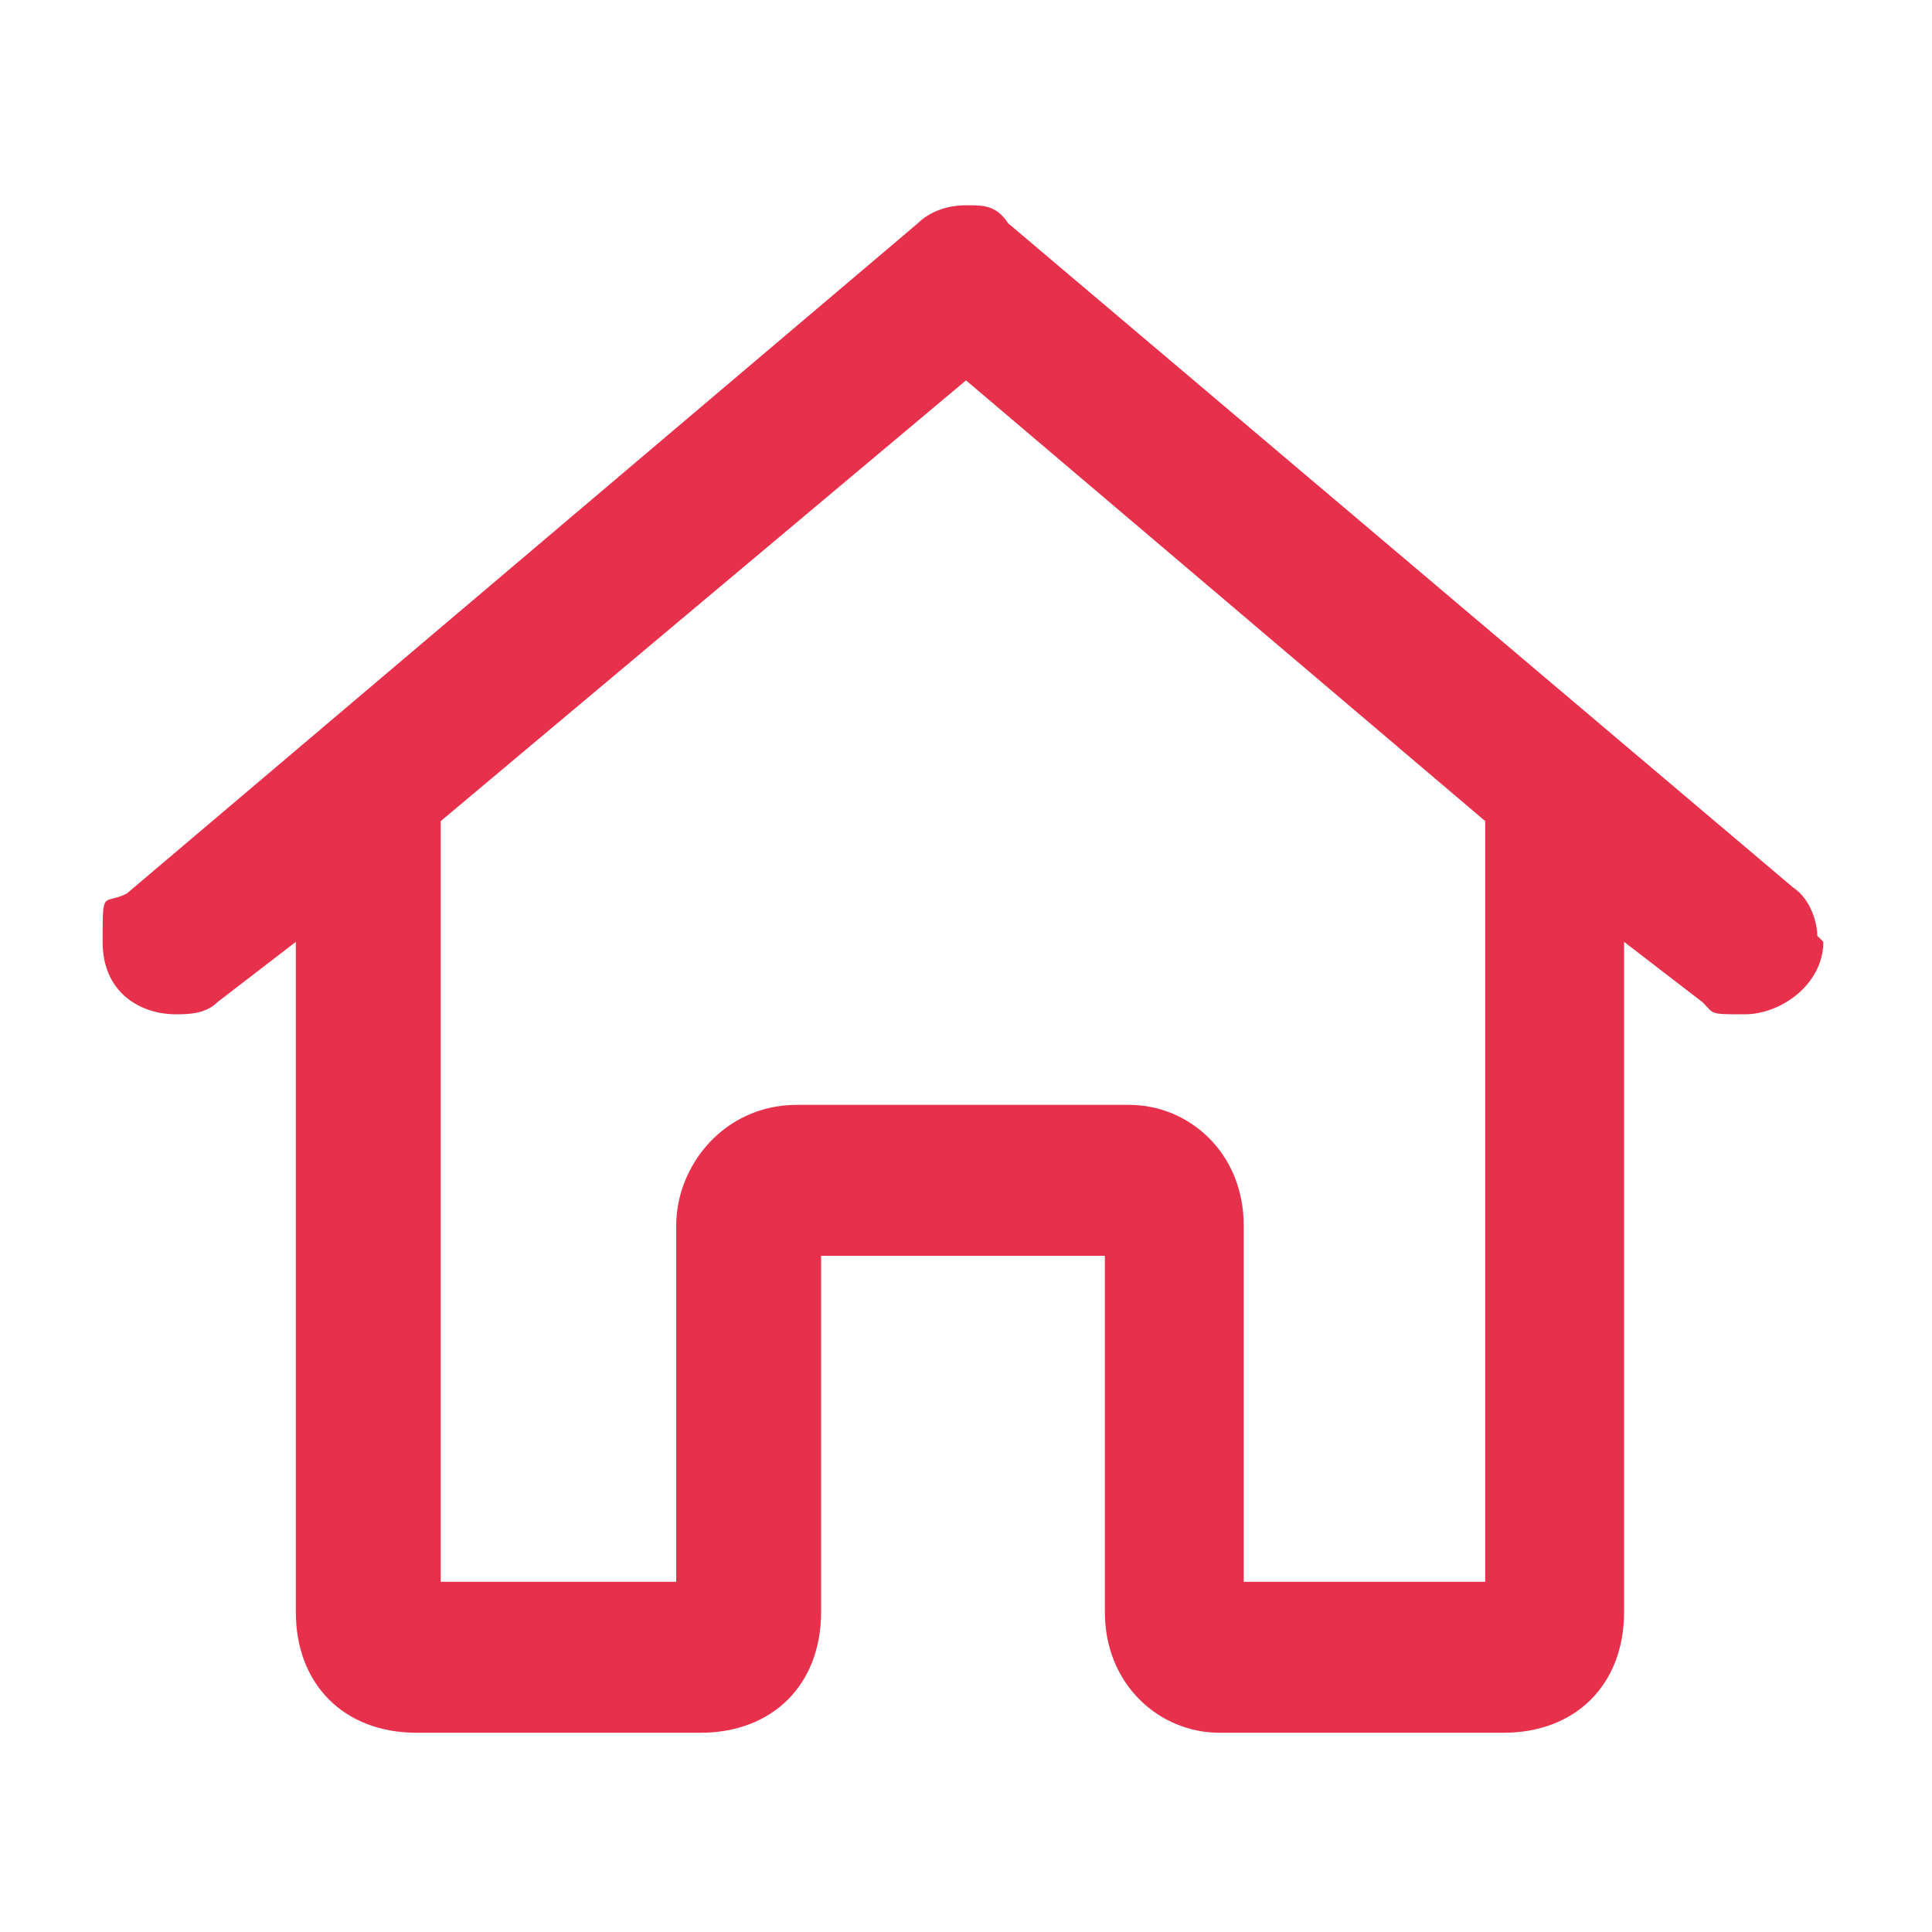
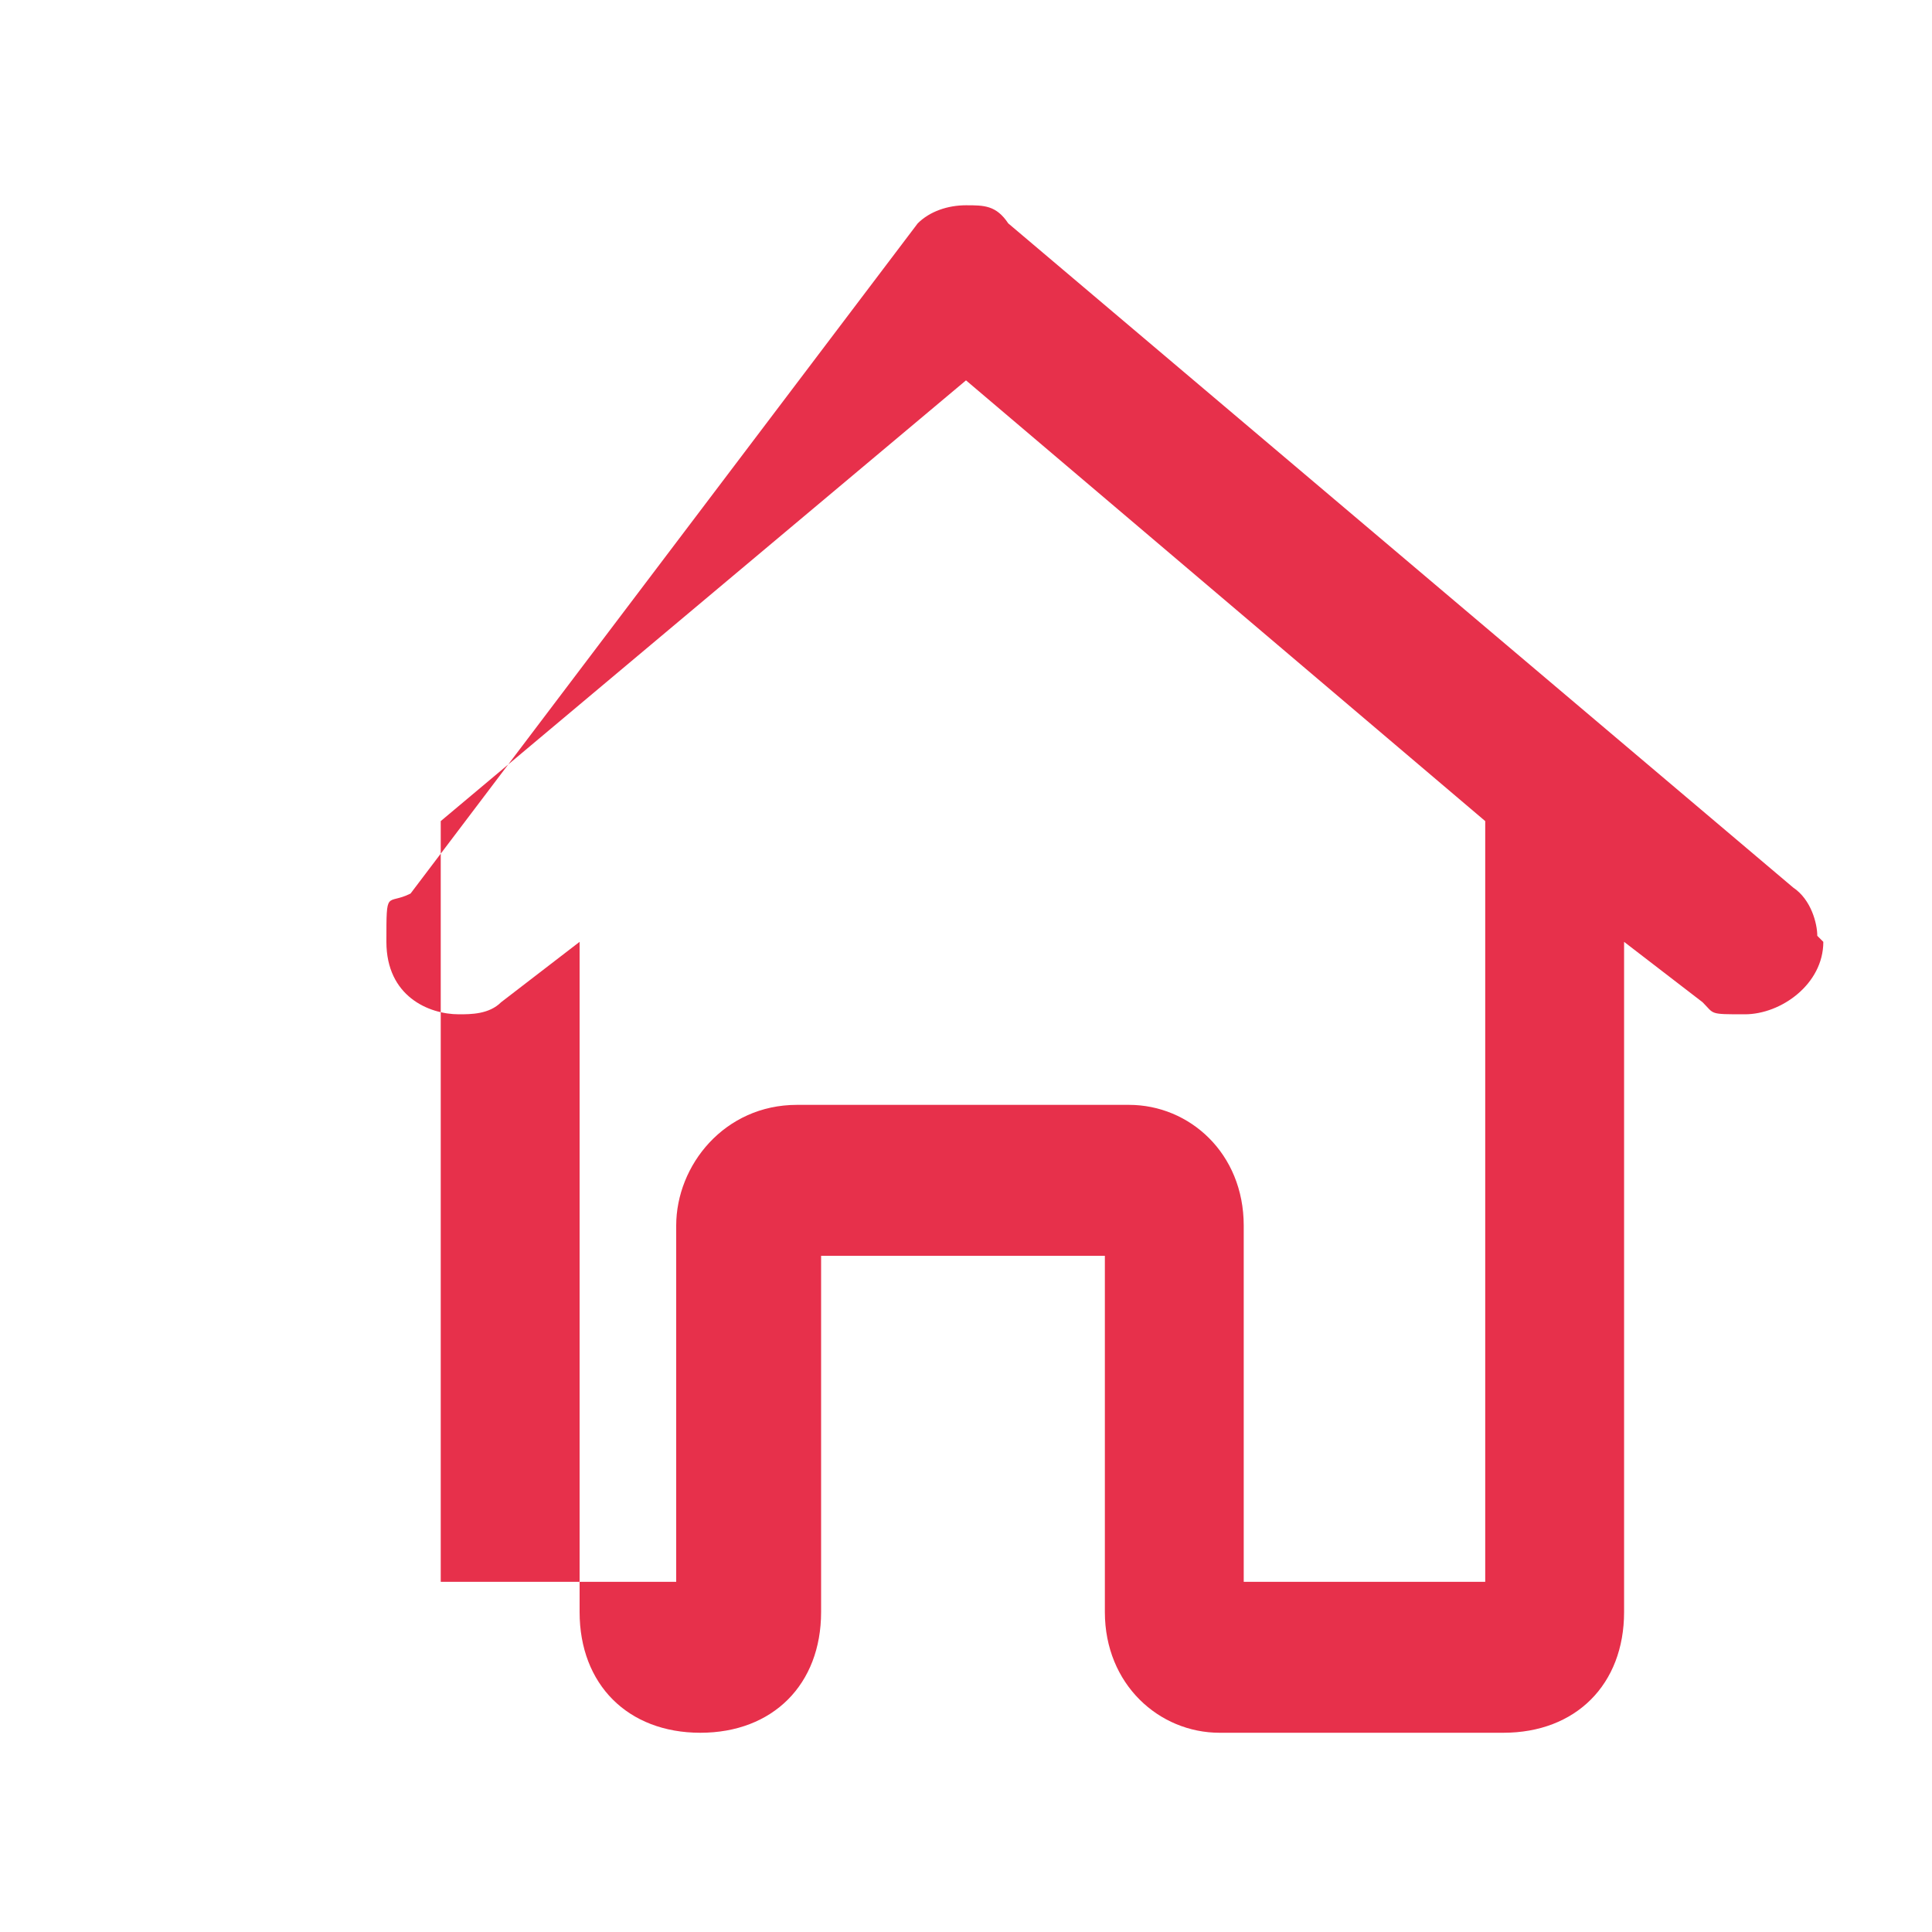
<svg xmlns="http://www.w3.org/2000/svg" version="1.1" viewBox="0 0 32 32">
  <defs>
    <style>
      .cls-1 {
        fill: #e7304b;
      }
    </style>
  </defs>
  <g>
    <g id="Layer_1">
-       <path class="cls-1" d="M30.2,15.6c0,.7-.7,1.2-1.3,1.2s-.5,0-.7-.2l-1.3-1v11.1c0,1.2-.8,2-2,2h-4.7c-1,0-1.9-.8-1.9-2v-5.9h-4.7v5.9c0,1.2-.8,2-2,2h-4.7c-1.2,0-2-.8-2-2v-11.1l-1.3,1c-.2.2-.5.2-.7.2-.5,0-1.2-.3-1.2-1.2s0-.6.4-.8L15.2,3.7c.2-.2.5-.3.8-.3s.5,0,.7.3l13,11c.3.2.4.6.4.8ZM24.6,26.3v-12.7l-8.6-7.3-8.7,7.3v12.6h3.9v-5.9c0-1,.8-2,2-2h5.5c1,0,1.9.8,1.9,2v5.9h4.1Z" />
+       <path class="cls-1" d="M30.2,15.6c0,.7-.7,1.2-1.3,1.2s-.5,0-.7-.2l-1.3-1v11.1c0,1.2-.8,2-2,2h-4.7c-1,0-1.9-.8-1.9-2v-5.9h-4.7v5.9c0,1.2-.8,2-2,2c-1.2,0-2-.8-2-2v-11.1l-1.3,1c-.2.2-.5.2-.7.2-.5,0-1.2-.3-1.2-1.2s0-.6.4-.8L15.2,3.7c.2-.2.5-.3.8-.3s.5,0,.7.3l13,11c.3.2.4.6.4.8ZM24.6,26.3v-12.7l-8.6-7.3-8.7,7.3v12.6h3.9v-5.9c0-1,.8-2,2-2h5.5c1,0,1.9.8,1.9,2v5.9h4.1Z" />
    </g>
  </g>
</svg>